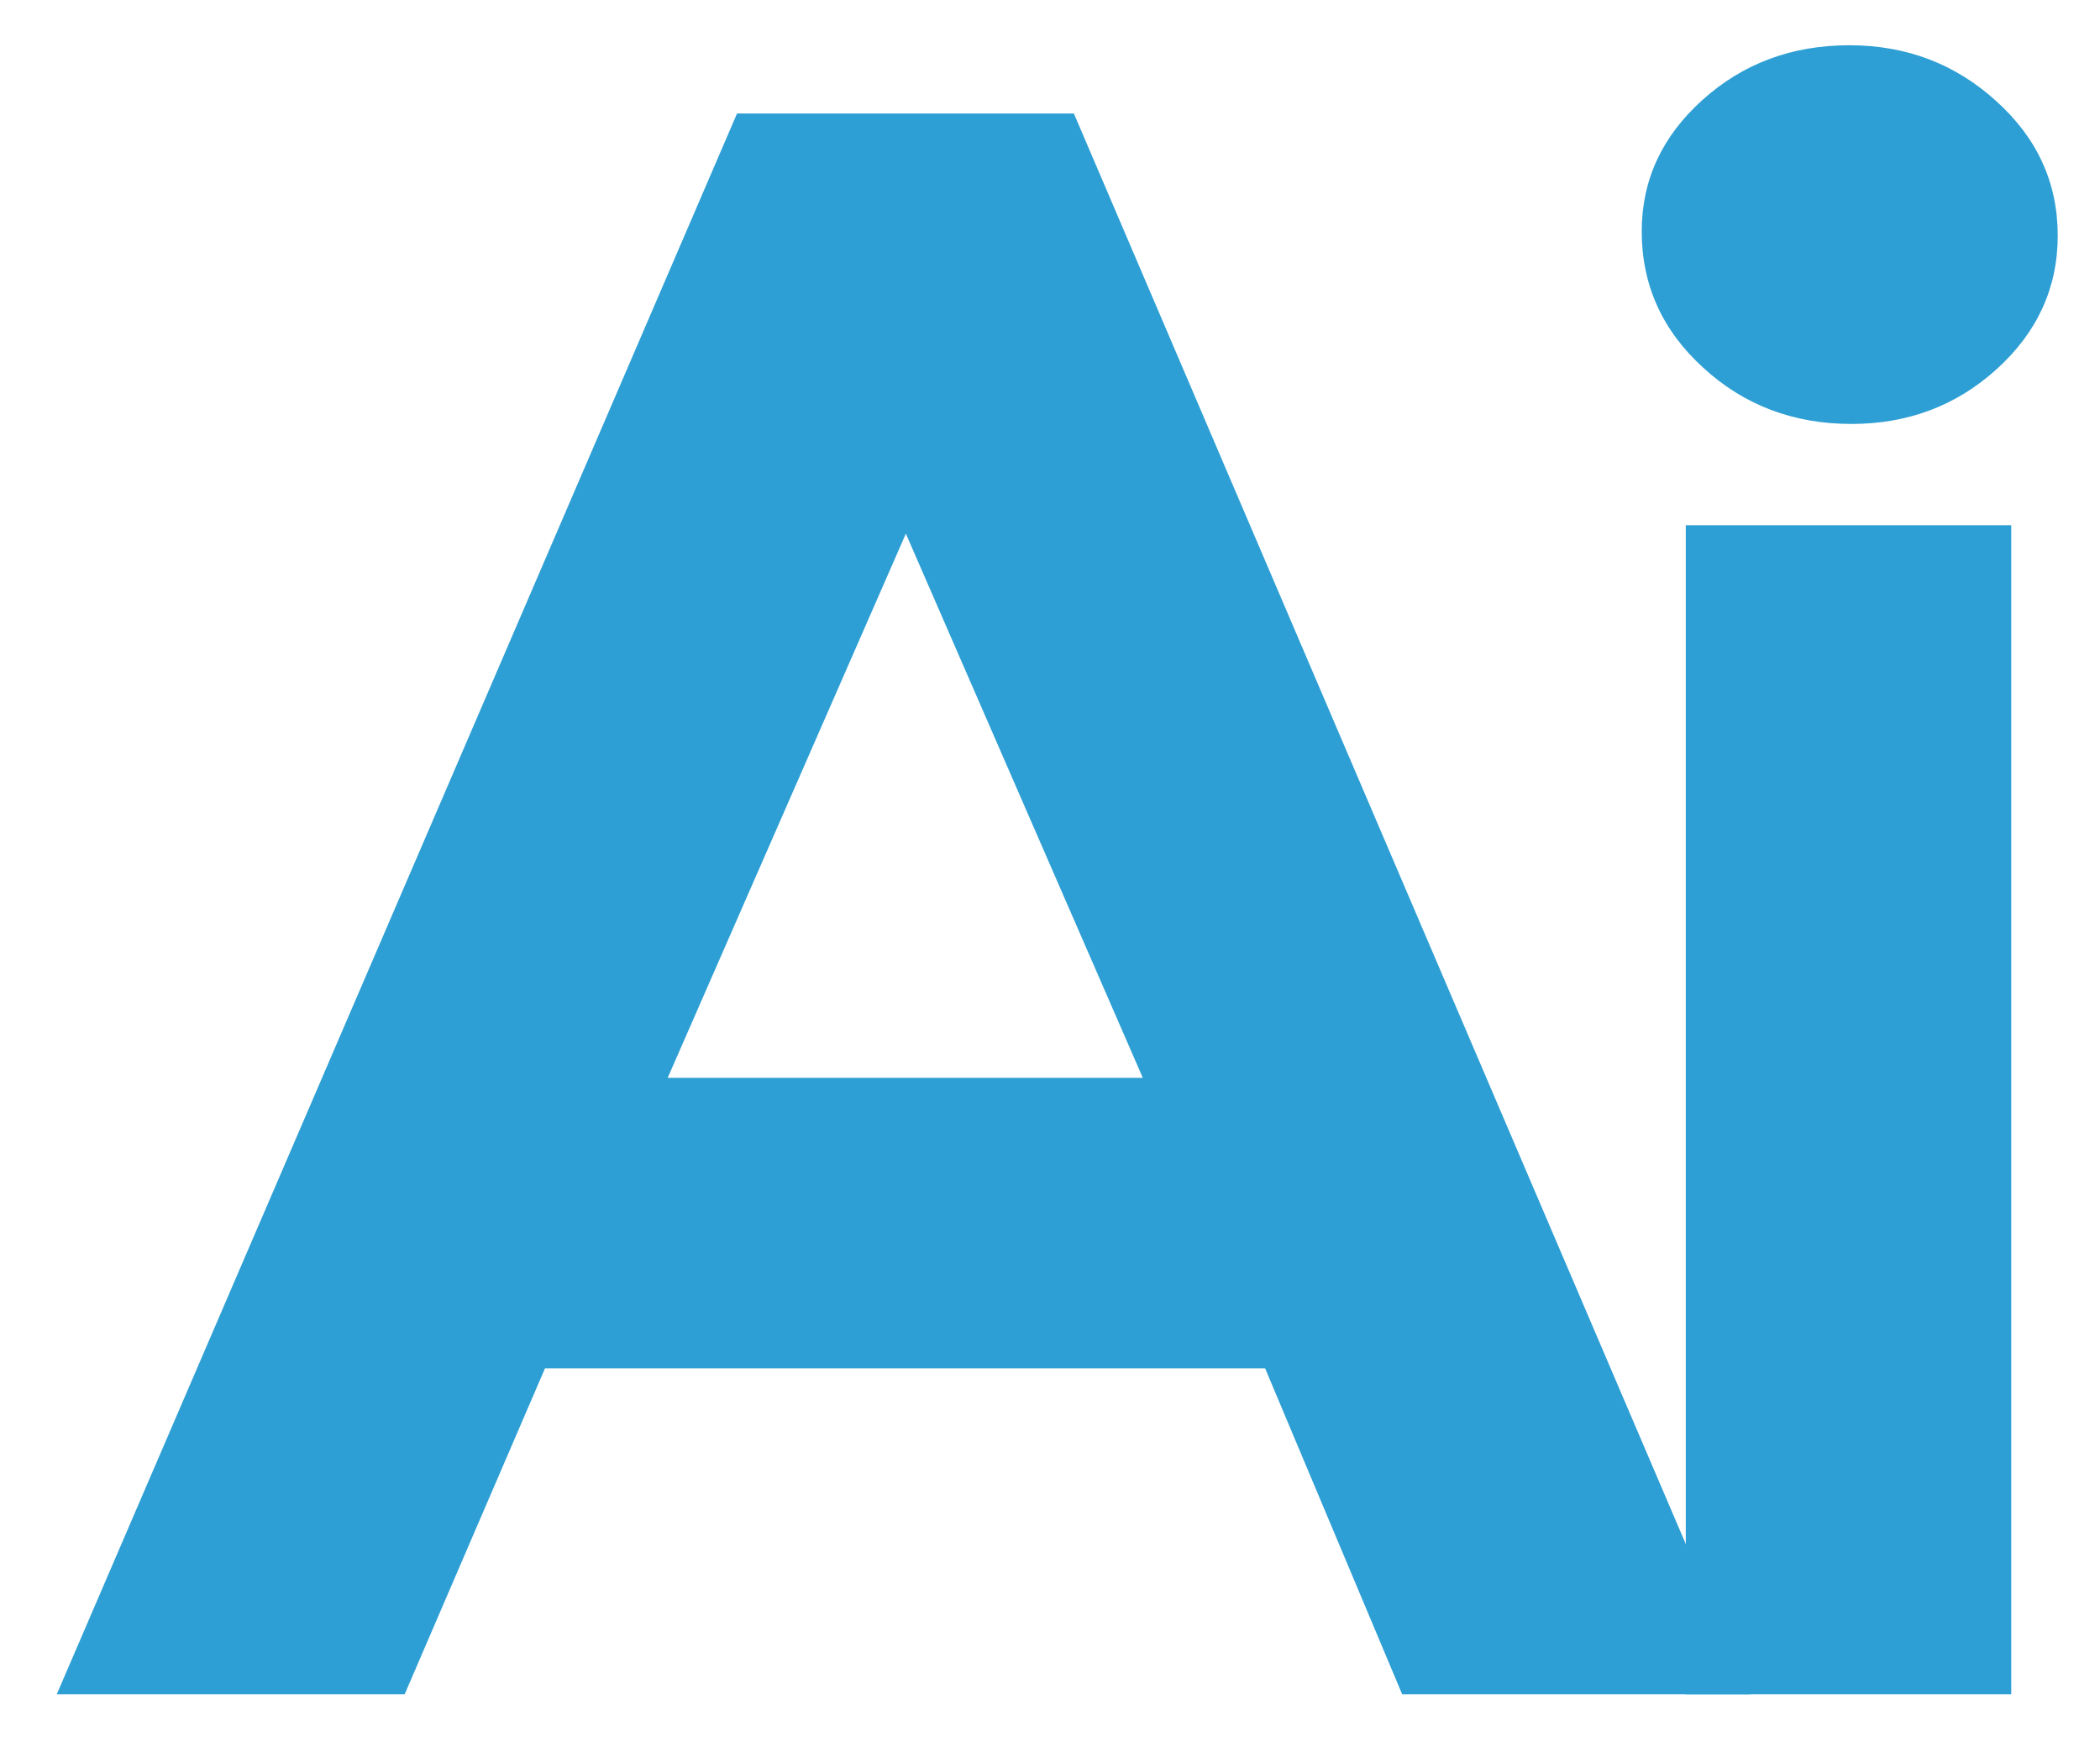
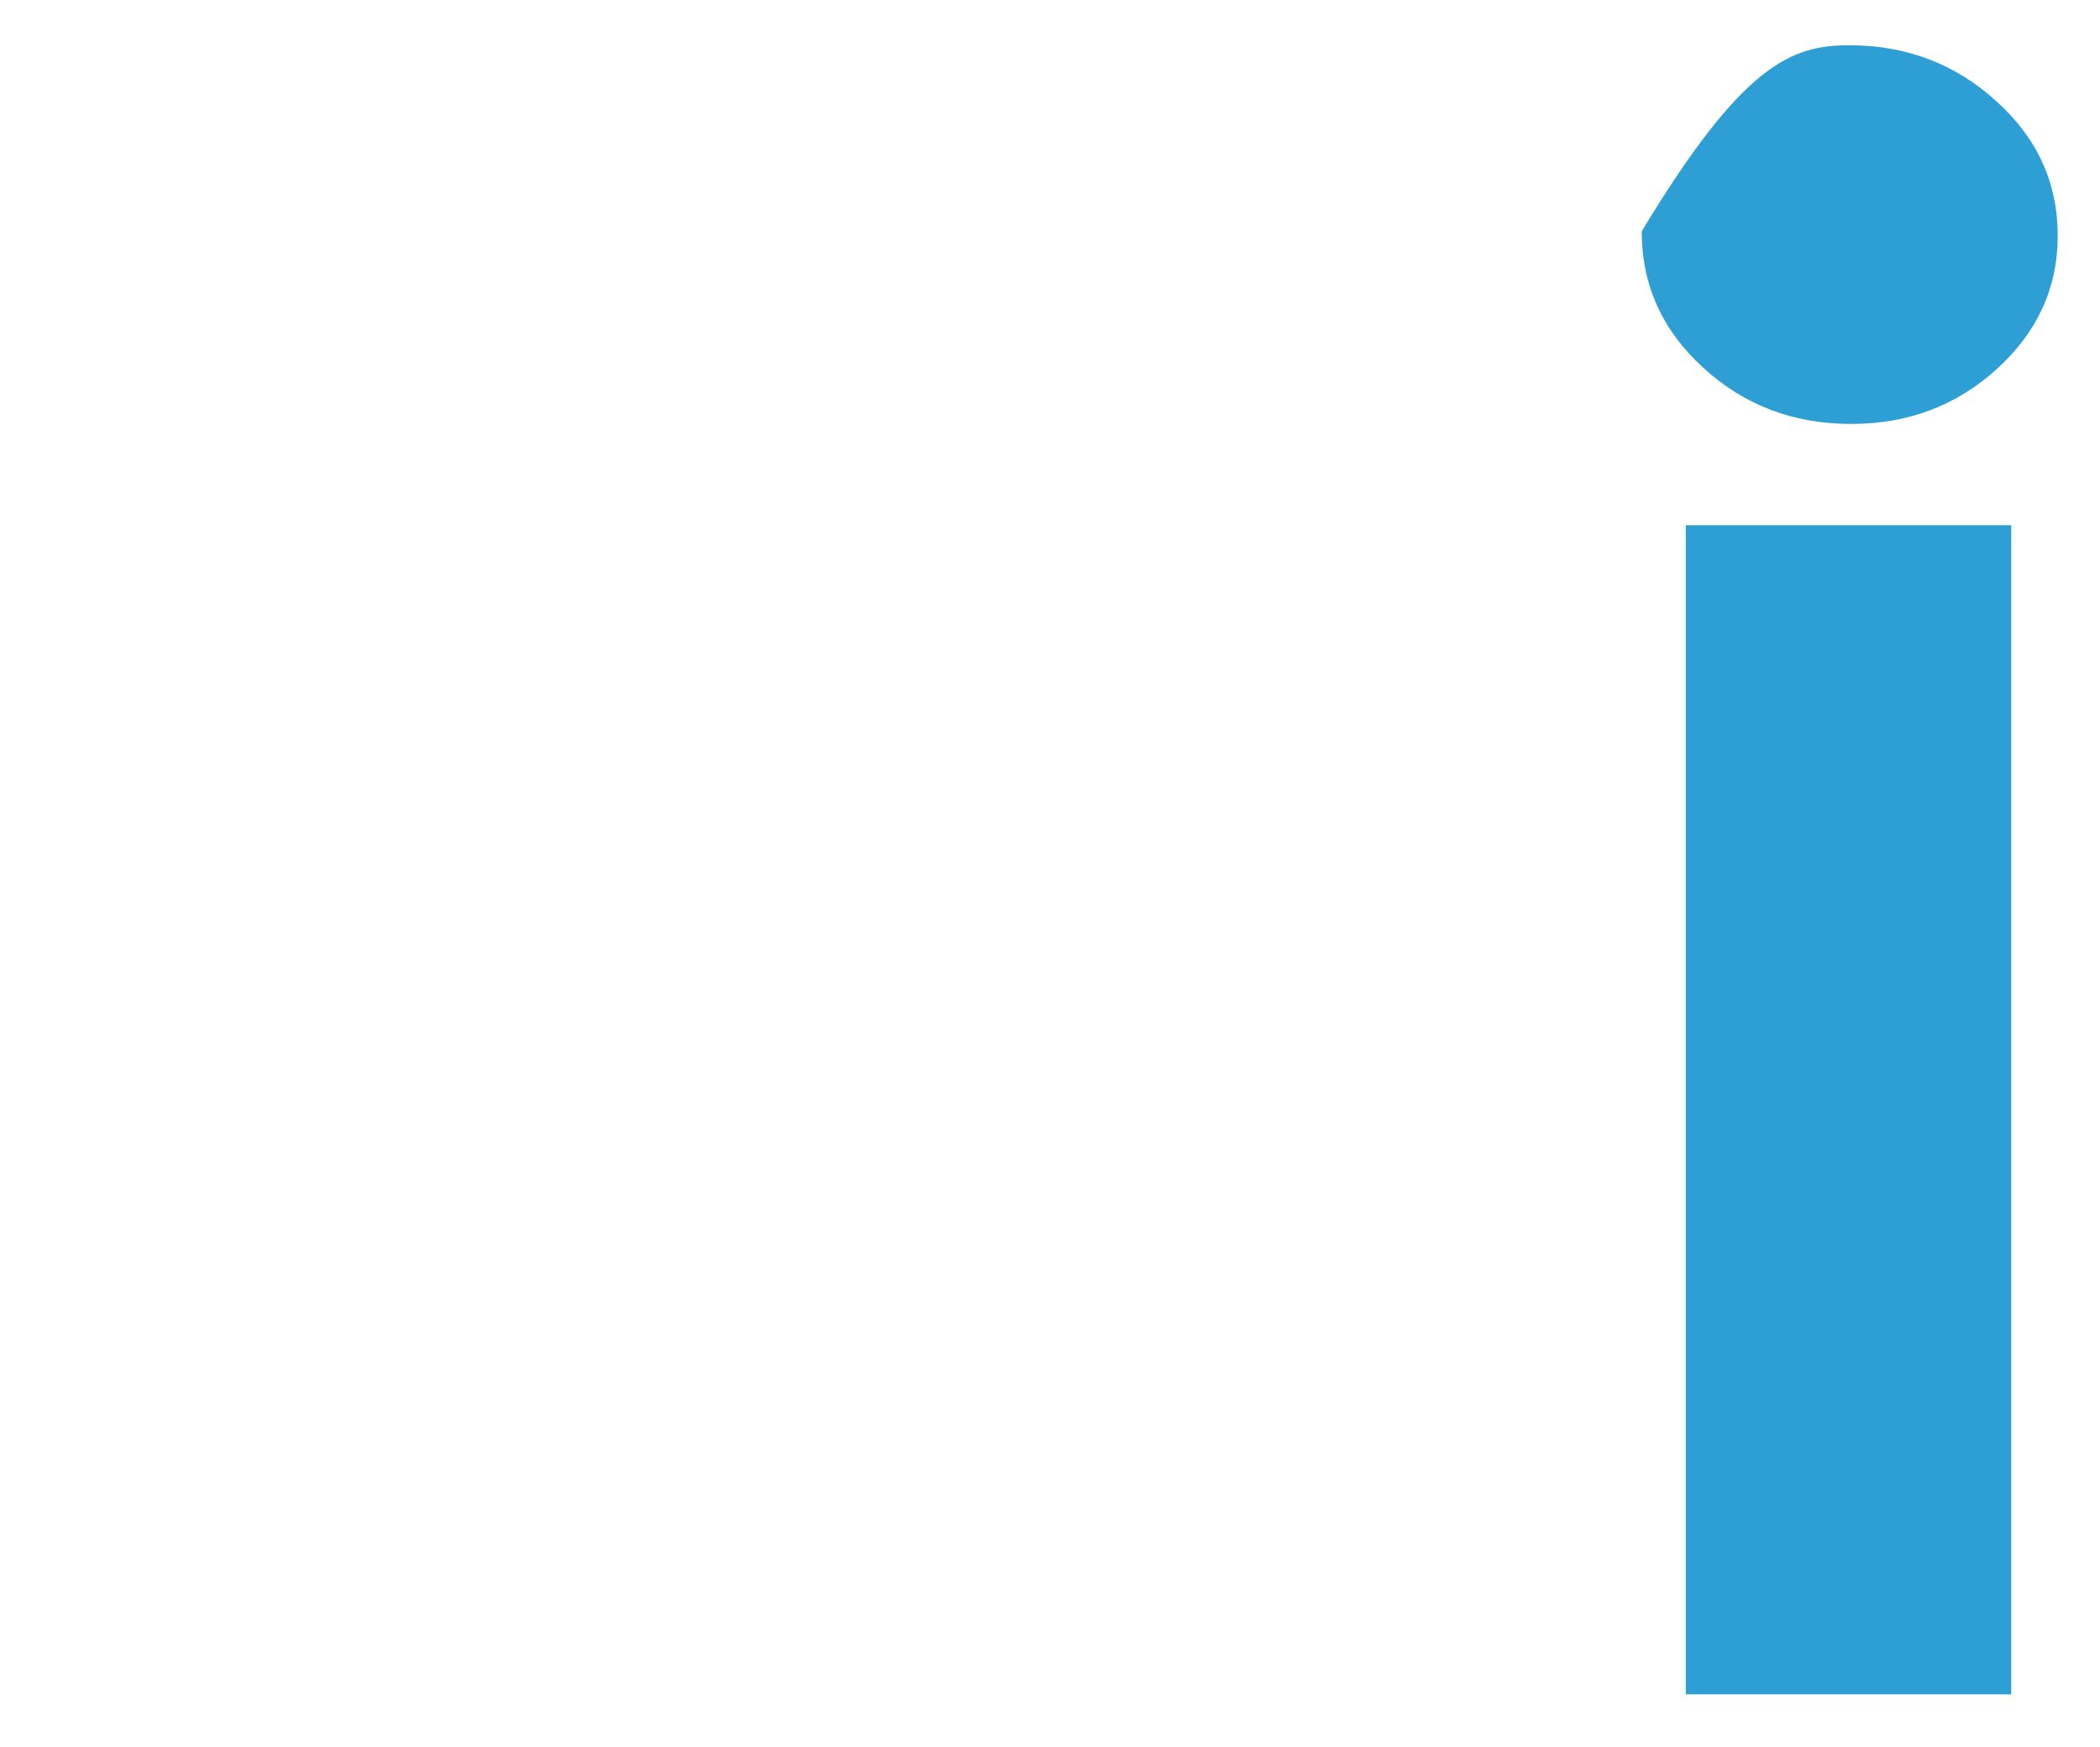
<svg xmlns="http://www.w3.org/2000/svg" width="262" height="218" viewBox="0 0 262 218" fill="none">
-   <path d="M91.953 14.163H133.98L218.34 211.41H174.939L157.843 170.75H67.988L50.484 211.41H7.081L91.953 14.163ZM113.017 66.588L83.303 134.489H142.579L113.017 66.588Z" fill="#2E9FD4" />
-   <path d="M230.725 5.646C237.848 5.646 243.954 7.982 249.044 12.606C254.18 17.23 256.726 22.816 256.726 29.409C256.726 35.91 254.18 41.451 249.144 46.03C244.106 50.608 238.052 52.898 230.979 52.898C223.754 52.898 217.597 50.563 212.509 45.892C207.371 41.221 204.825 35.545 204.825 28.859C204.825 22.45 207.371 17 212.407 12.467C217.445 7.934 223.55 5.646 230.725 5.646ZM210.321 65.536H250.924V211.41H210.321V65.536Z" fill="#2E9FD4" />
+   <path d="M230.725 5.646C237.848 5.646 243.954 7.982 249.044 12.606C254.18 17.23 256.726 22.816 256.726 29.409C256.726 35.91 254.18 41.451 249.144 46.03C244.106 50.608 238.052 52.898 230.979 52.898C223.754 52.898 217.597 50.563 212.509 45.892C207.371 41.221 204.825 35.545 204.825 28.859C217.445 7.934 223.55 5.646 230.725 5.646ZM210.321 65.536H250.924V211.41H210.321V65.536Z" fill="#2E9FD4" />
</svg>